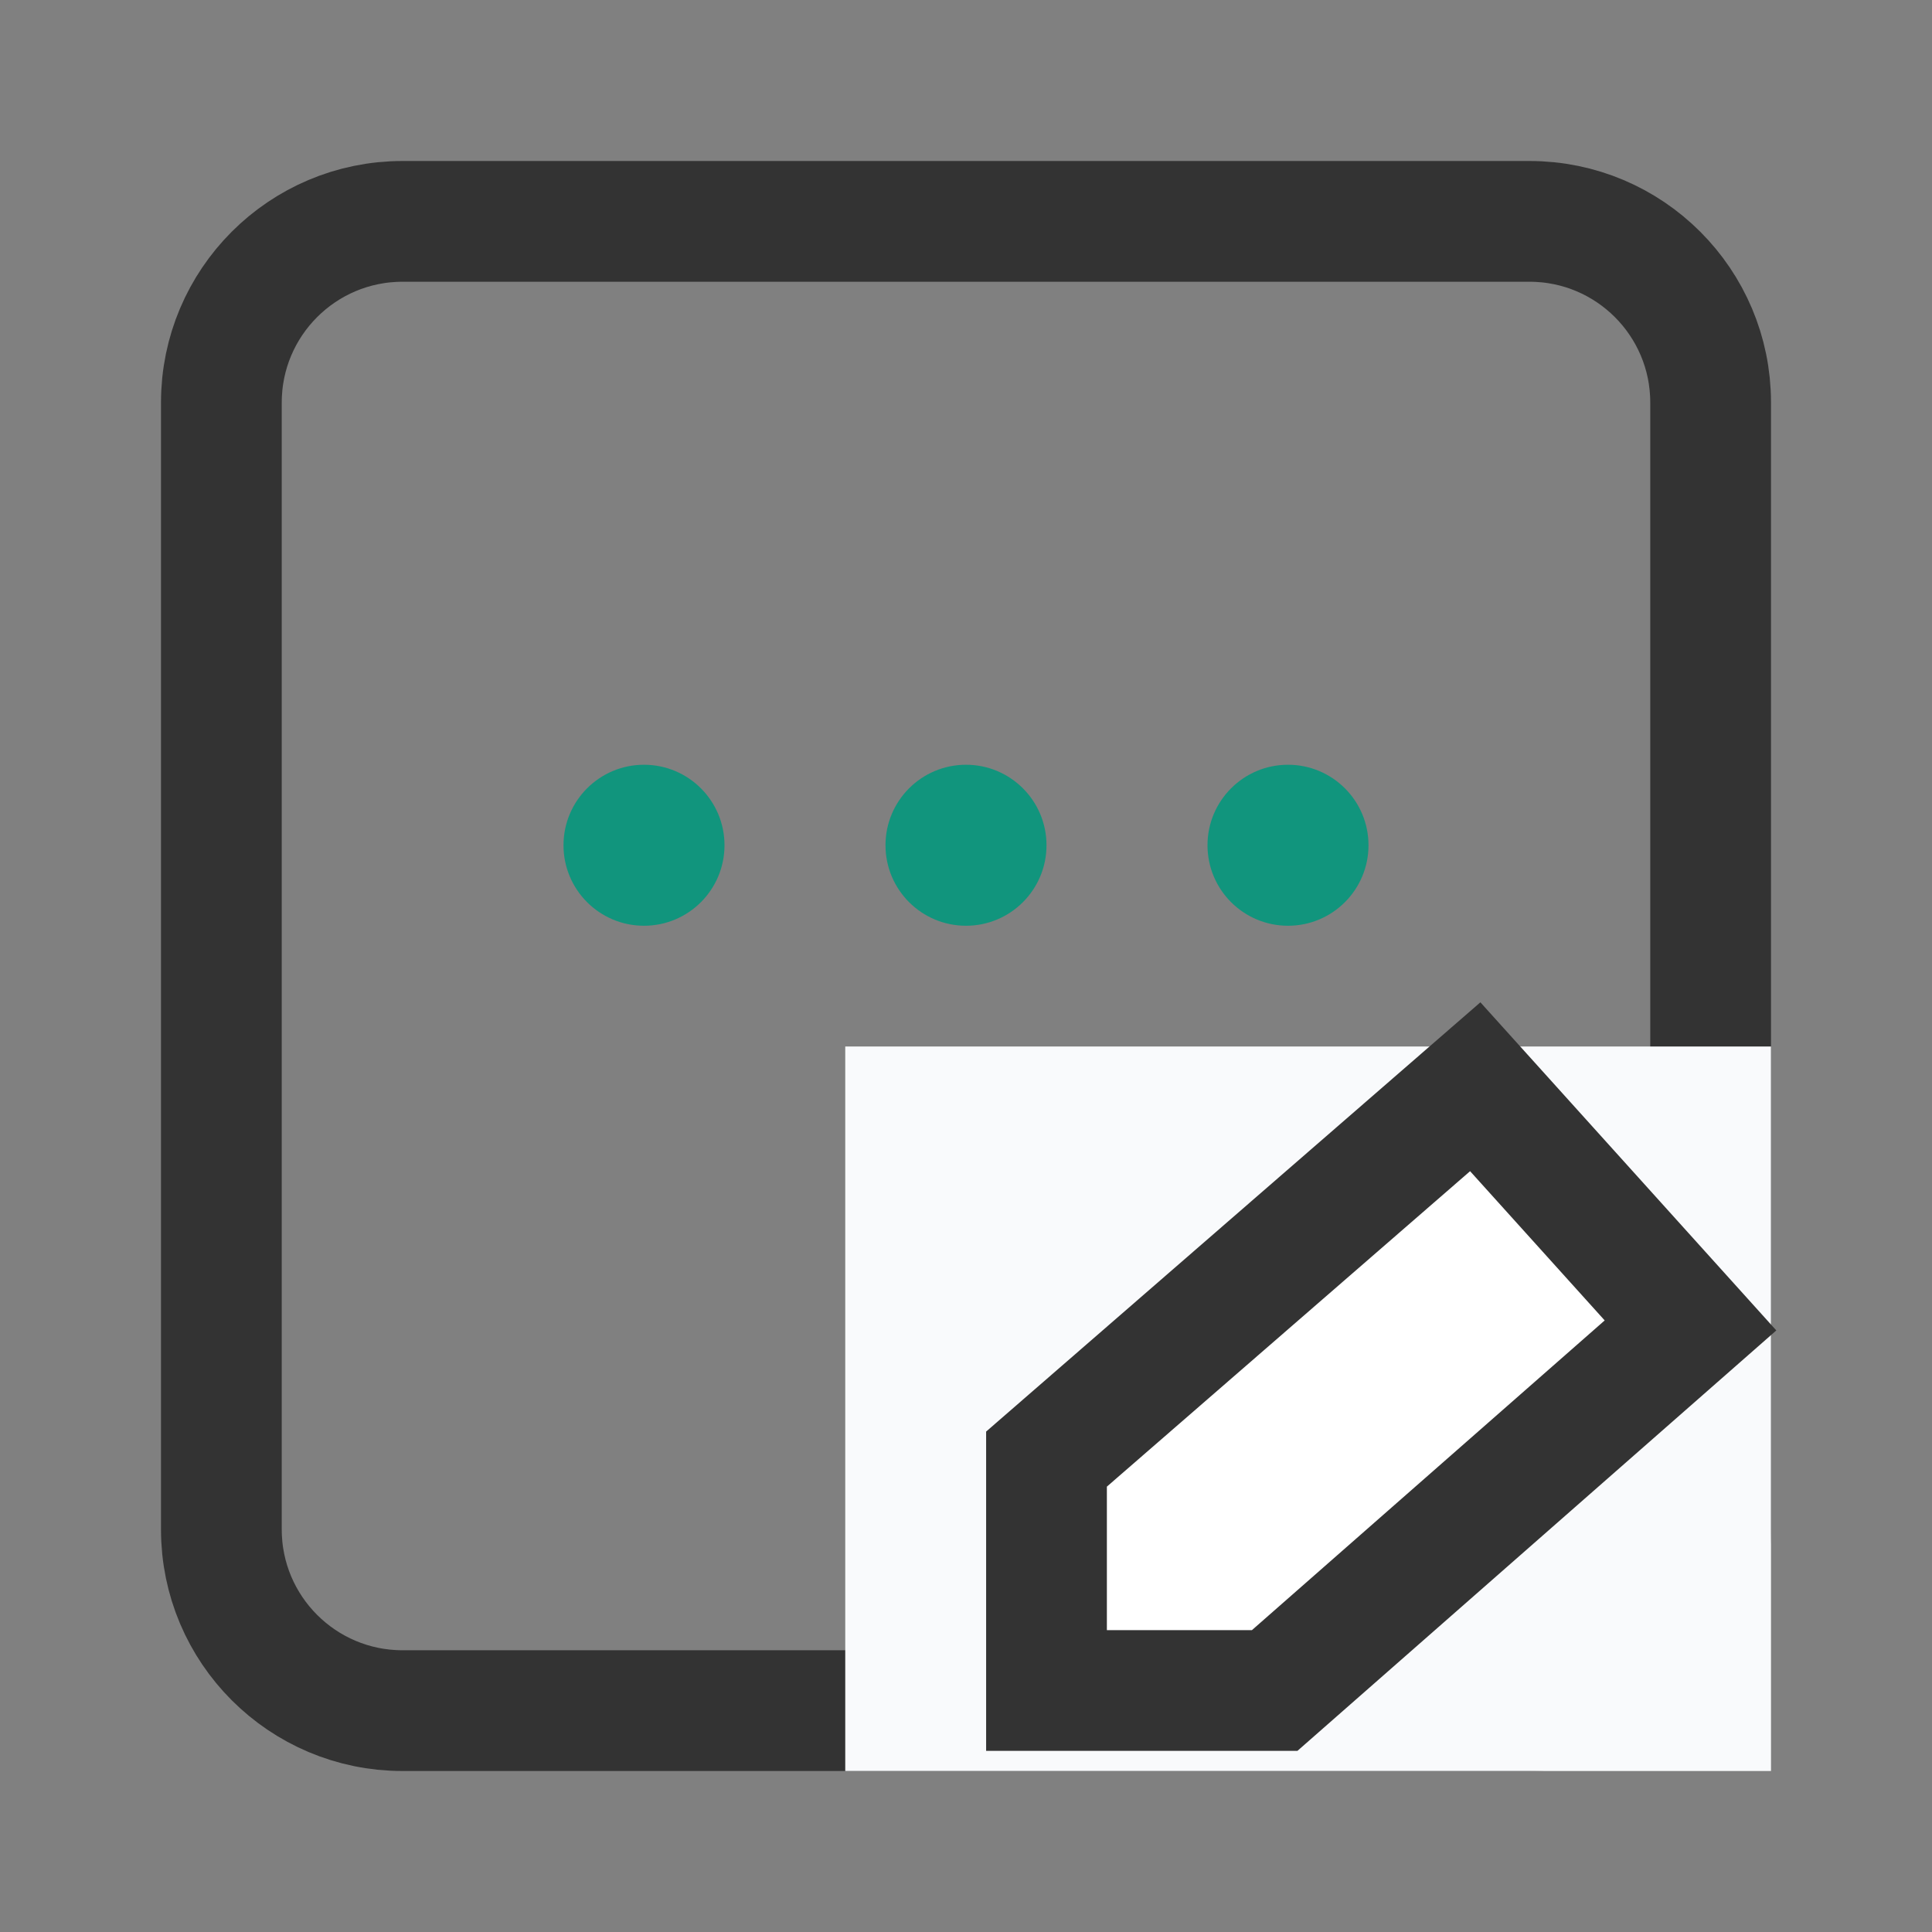
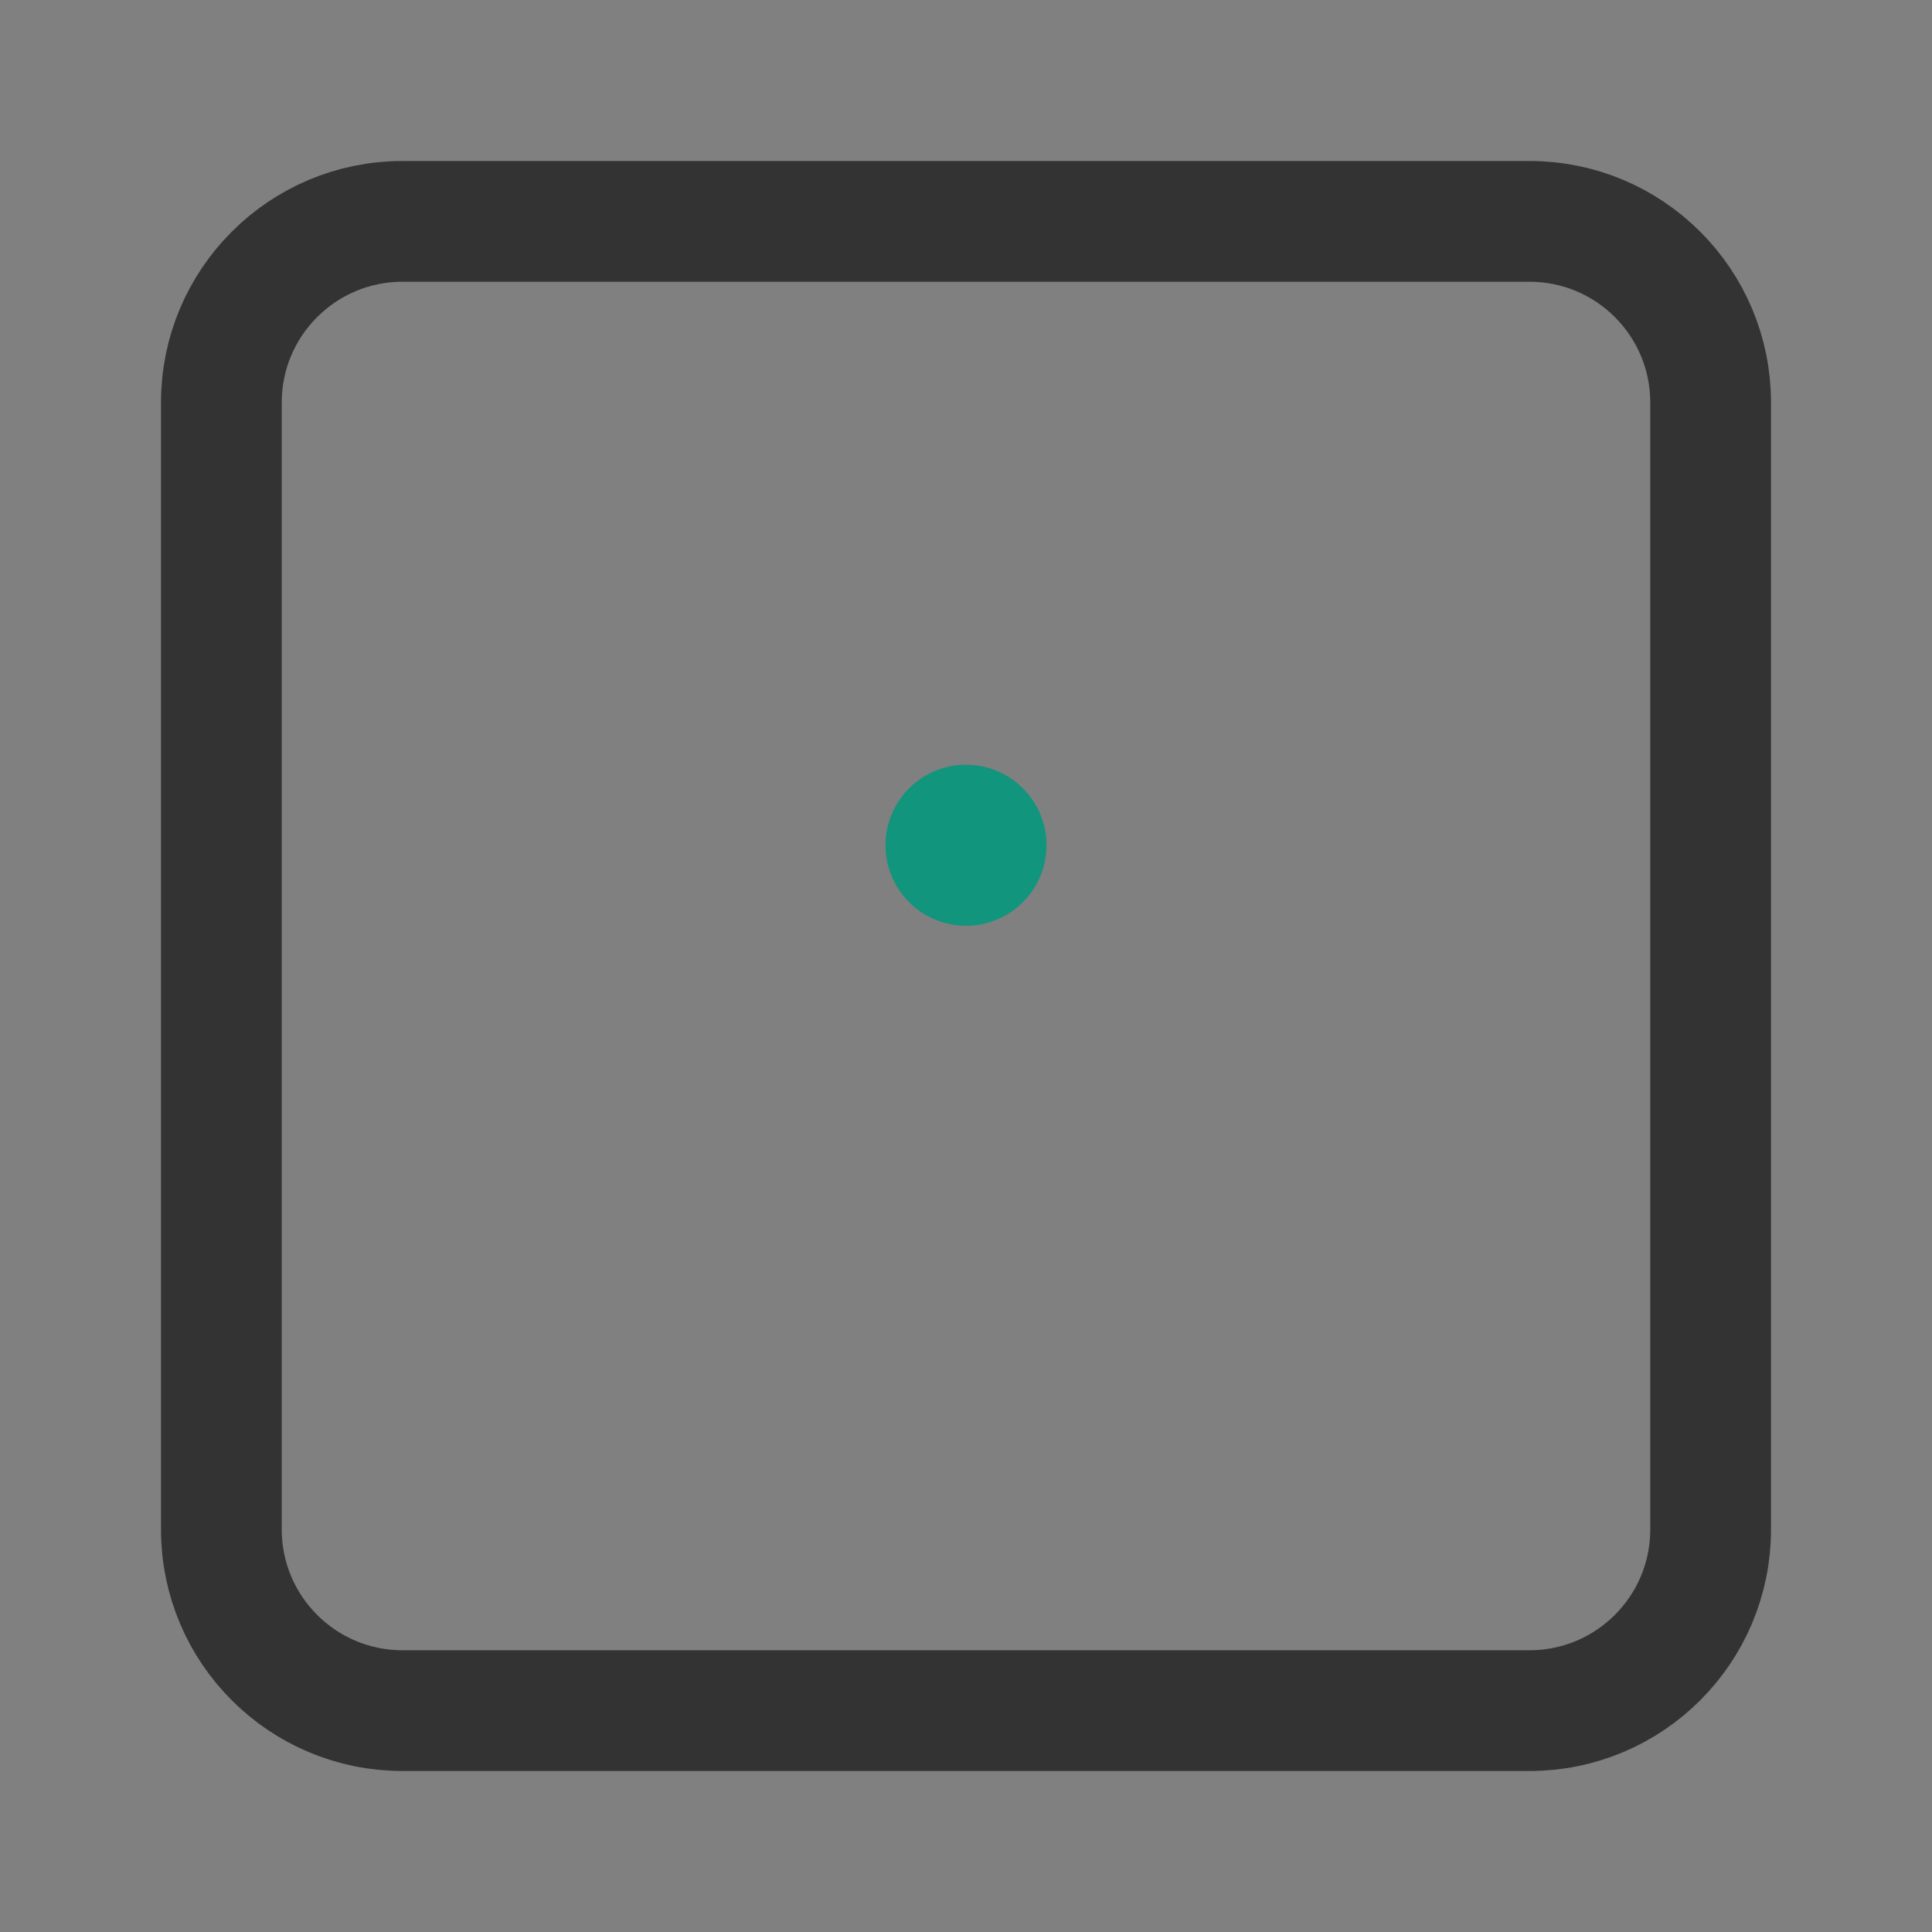
<svg xmlns="http://www.w3.org/2000/svg" width="48" height="48" viewBox="0 0 48 48" fill="none">
  <rect x="0" y="0" width="48" height="48" fill="#808080" stroke="none" />
  <path d="M5.5 10C5.5 7.515 7.515 5.5 10 5.5H38C40.485 5.5 42.5 7.515 42.5 10V38C42.5 40.485 40.485 42.5 38 42.5H35.429H10C7.515 42.5 5.5 40.485 5.5 38V10Z" stroke="#333333" stroke-width="3" />
-   <rect x="21" y="26" width="23" height="18" fill="#F9FAFC" />
-   <path d="M26 42V36.251L36.652 27L42 32.93L31.669 42H26Z" fill="white" stroke="#333333" stroke-width="3" />
-   <circle cx="16" cy="21" r="2" fill="#11957D" />
  <circle cx="24" cy="21" r="2" fill="#11957D" />
-   <circle cx="32" cy="21" r="2" fill="#11957D" />
</svg>